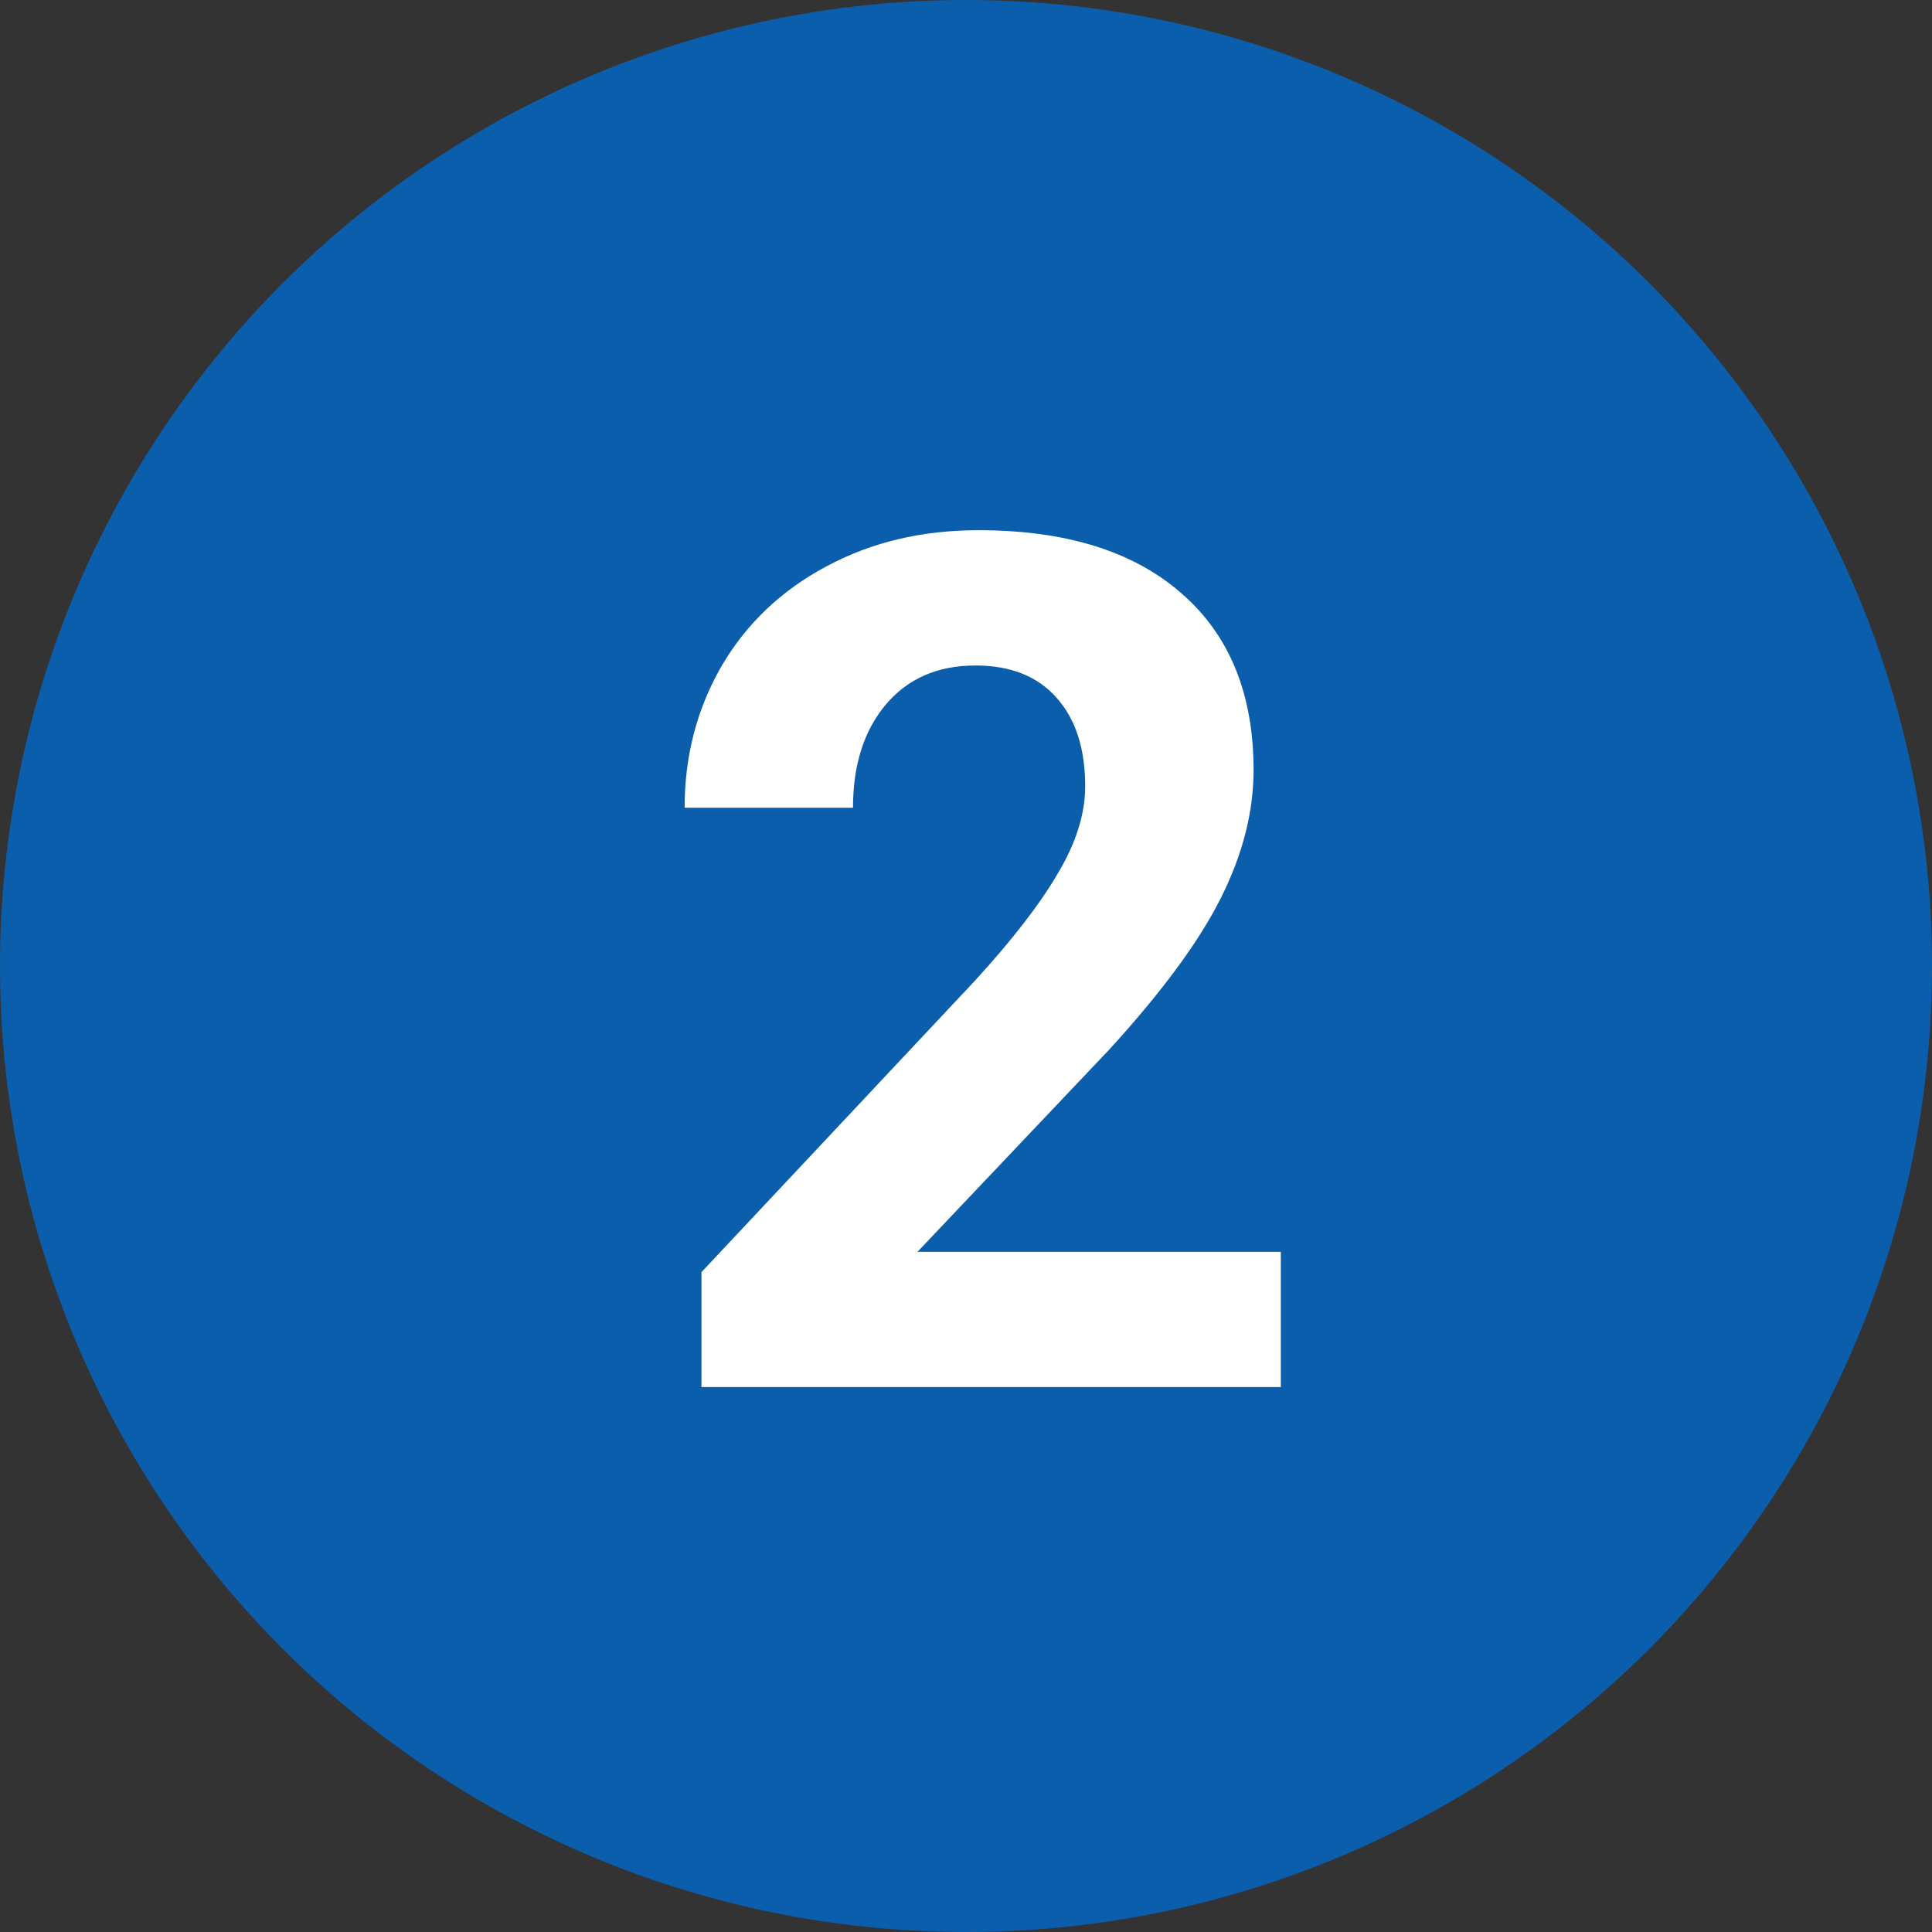
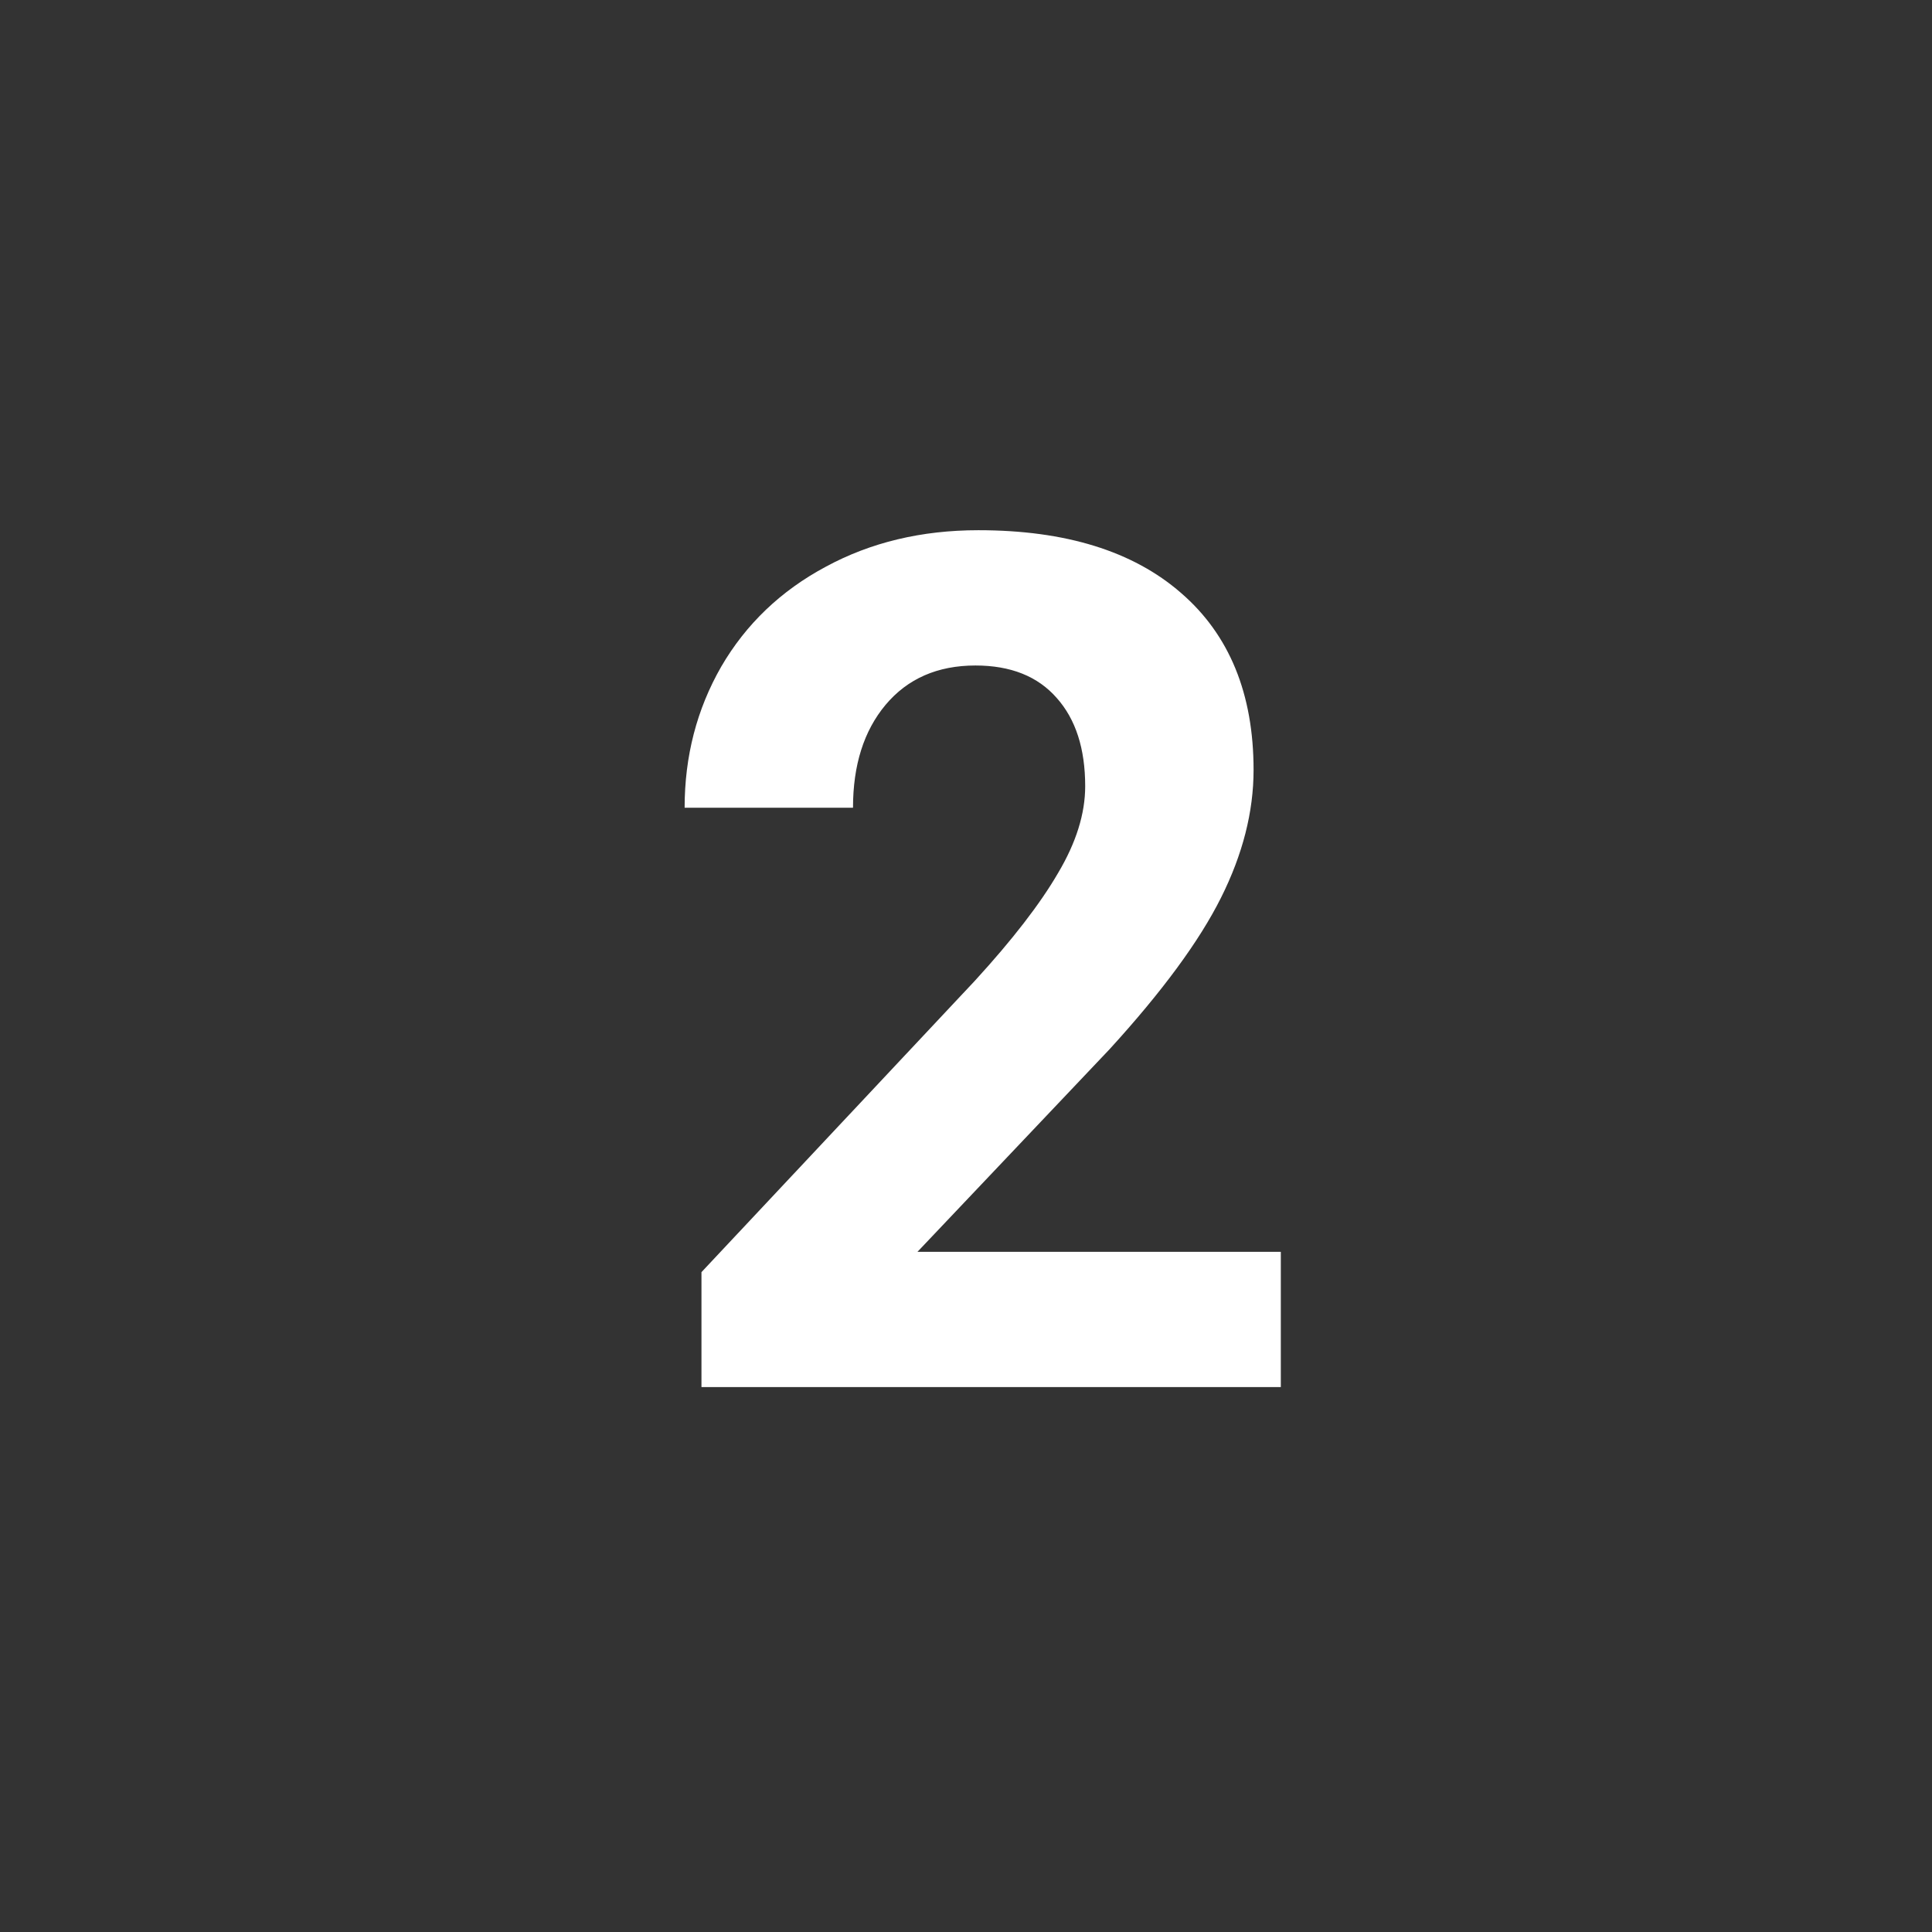
<svg xmlns="http://www.w3.org/2000/svg" width="39" height="39" viewBox="0 0 39 39" fill="none">
  <rect x="0" y="0" width="39" height="39" fill="#333333" stroke="none" />
-   <circle cx="19.5" cy="19.5" r="19.5" fill="#0B5EAC" />
  <path d="M25.855 28H14.16V25.68L19.68 19.797C20.438 18.969 20.996 18.246 21.355 17.629C21.723 17.012 21.906 16.426 21.906 15.871C21.906 15.113 21.715 14.52 21.332 14.09C20.949 13.652 20.402 13.434 19.691 13.434C18.926 13.434 18.32 13.699 17.875 14.23C17.438 14.754 17.219 15.445 17.219 16.305H13.82C13.82 15.266 14.066 14.316 14.559 13.457C15.059 12.598 15.762 11.926 16.668 11.441C17.574 10.949 18.602 10.703 19.75 10.703C21.508 10.703 22.871 11.125 23.84 11.969C24.816 12.812 25.305 14.004 25.305 15.543C25.305 16.387 25.086 17.246 24.648 18.121C24.211 18.996 23.461 20.016 22.398 21.18L18.52 25.27H25.855V28Z" fill="white" />
</svg>